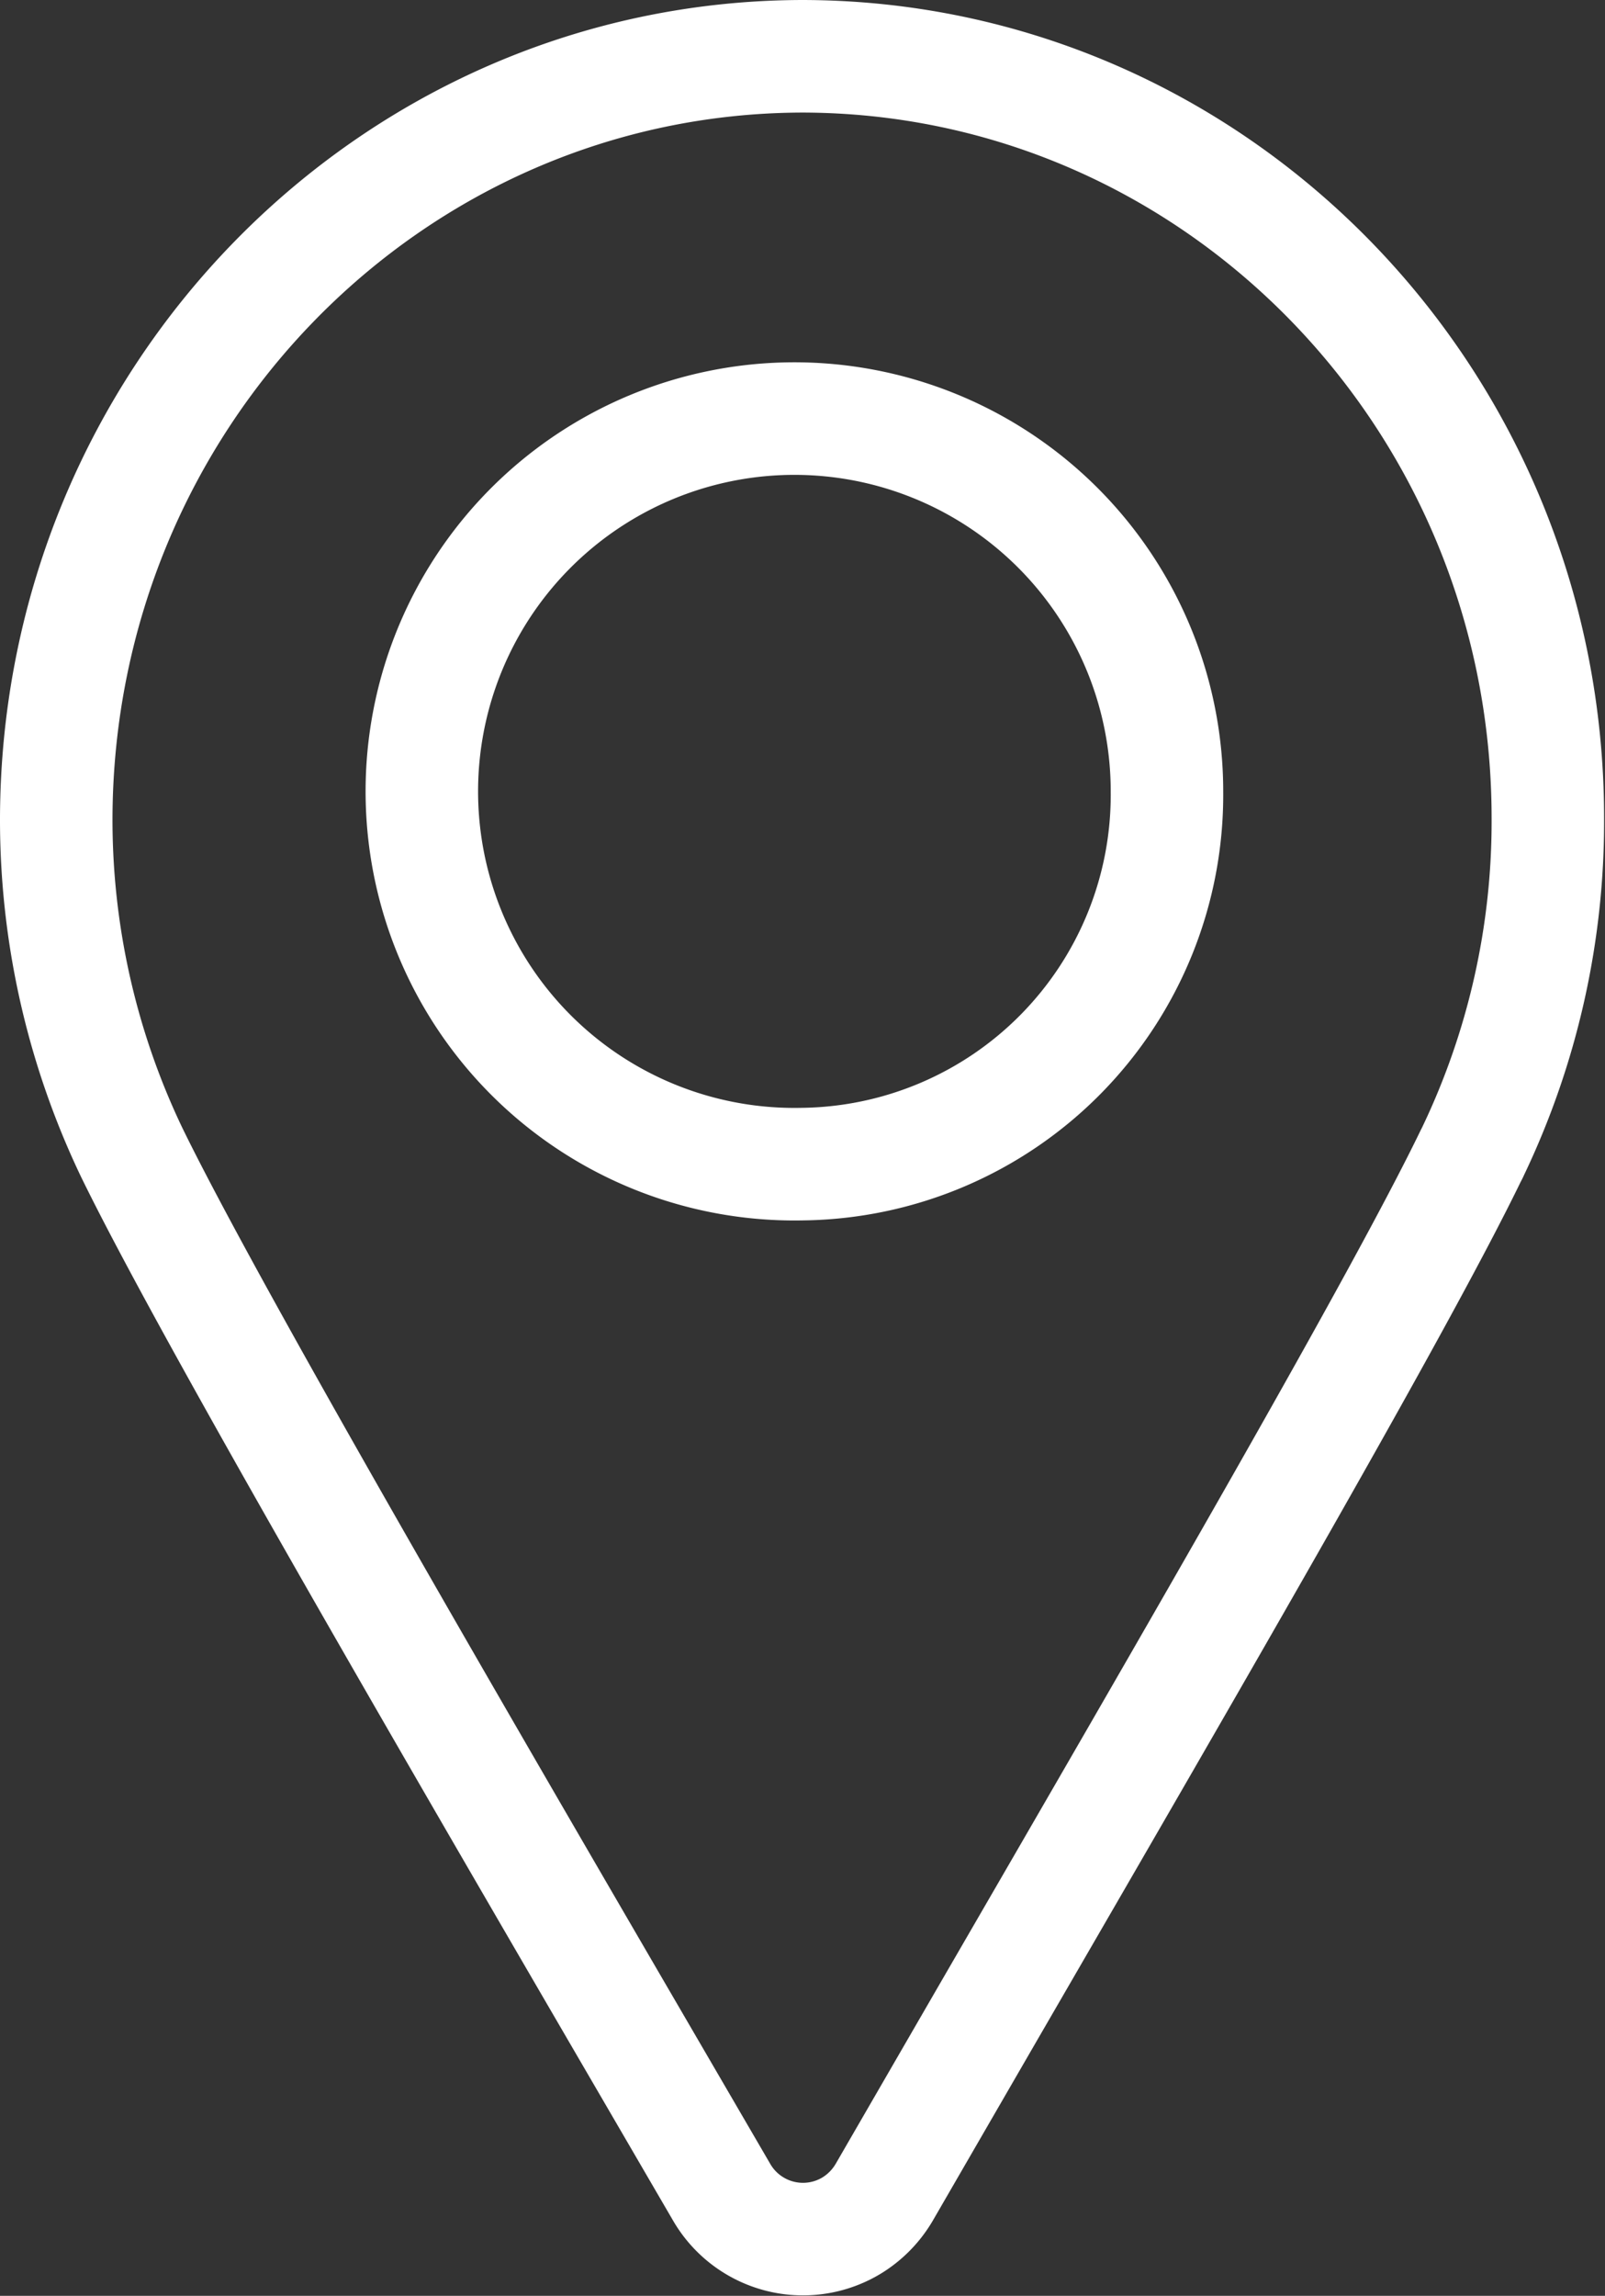
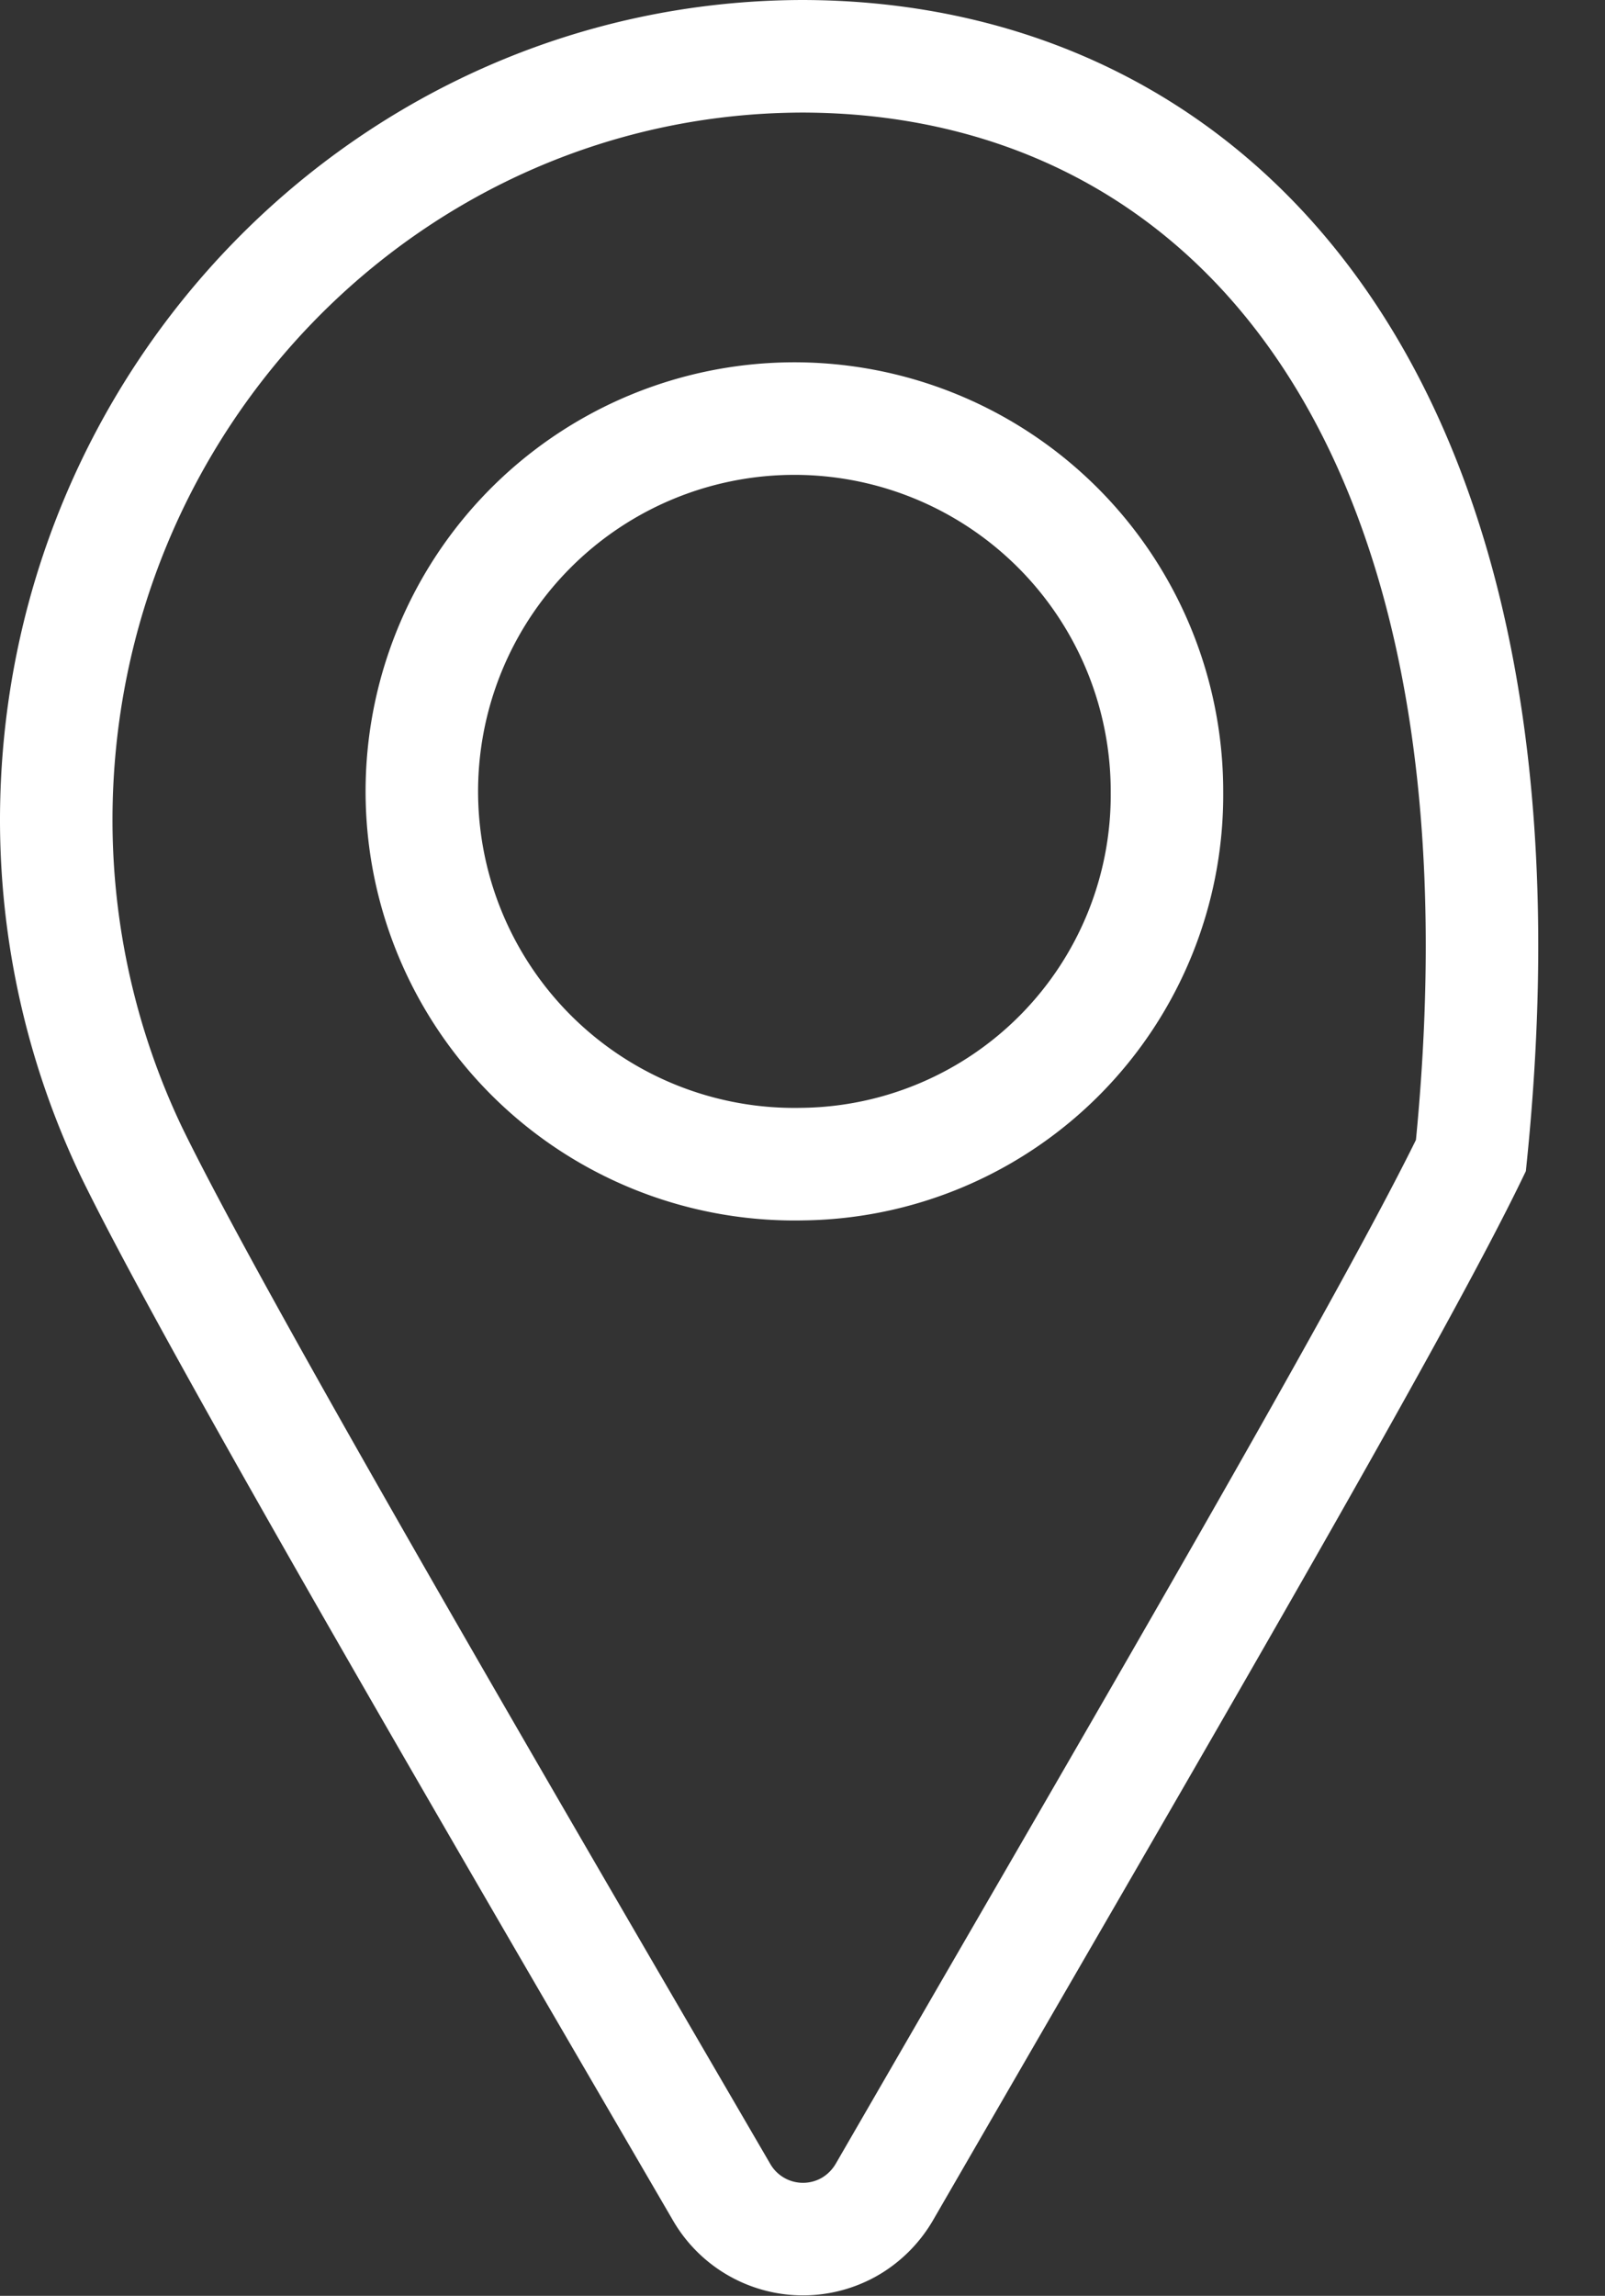
<svg xmlns="http://www.w3.org/2000/svg" id="Layer_1" data-name="Layer 1" viewBox="0 0 71.34 101.98">
  <rect x="0" y="0" width="71.34" height="101.98" fill="#333333" stroke="none" />
  <defs>
    <style>.cls-1{fill:none;stroke:#fff;stroke-miterlimit:10;stroke-width:5px;}</style>
  </defs>
-   <path class="cls-1" d="M36.27,3.32C18,3.37,3.17,18.5,3.12,37.17A34.23,34.23,0,0,0,6.47,52c3.06,6.28,12,21.77,21.55,38.17l4.66,8a4.18,4.18,0,0,0,5.79,1.51,4.25,4.25,0,0,0,1.47-1.51l4.63-8C54,73.9,62.92,58.51,66,52.15a1.51,1.51,0,0,0,.09-.18,33.93,33.93,0,0,0,3.33-14.8C69.42,18.48,54.58,3.34,36.27,3.32Zm0,49.21A16.56,16.56,0,1,1,52.49,36h0A16.4,16.4,0,0,1,36.27,52.53Z" transform="translate(-0.62 -0.82)" />
+   <path class="cls-1" d="M36.27,3.32C18,3.37,3.17,18.5,3.12,37.17A34.23,34.23,0,0,0,6.47,52c3.06,6.28,12,21.77,21.55,38.17l4.66,8a4.18,4.18,0,0,0,5.79,1.51,4.25,4.25,0,0,0,1.47-1.51l4.63-8C54,73.9,62.92,58.51,66,52.15C69.42,18.48,54.58,3.34,36.27,3.32Zm0,49.21A16.56,16.56,0,1,1,52.49,36h0A16.4,16.4,0,0,1,36.27,52.53Z" transform="translate(-0.62 -0.82)" />
</svg>